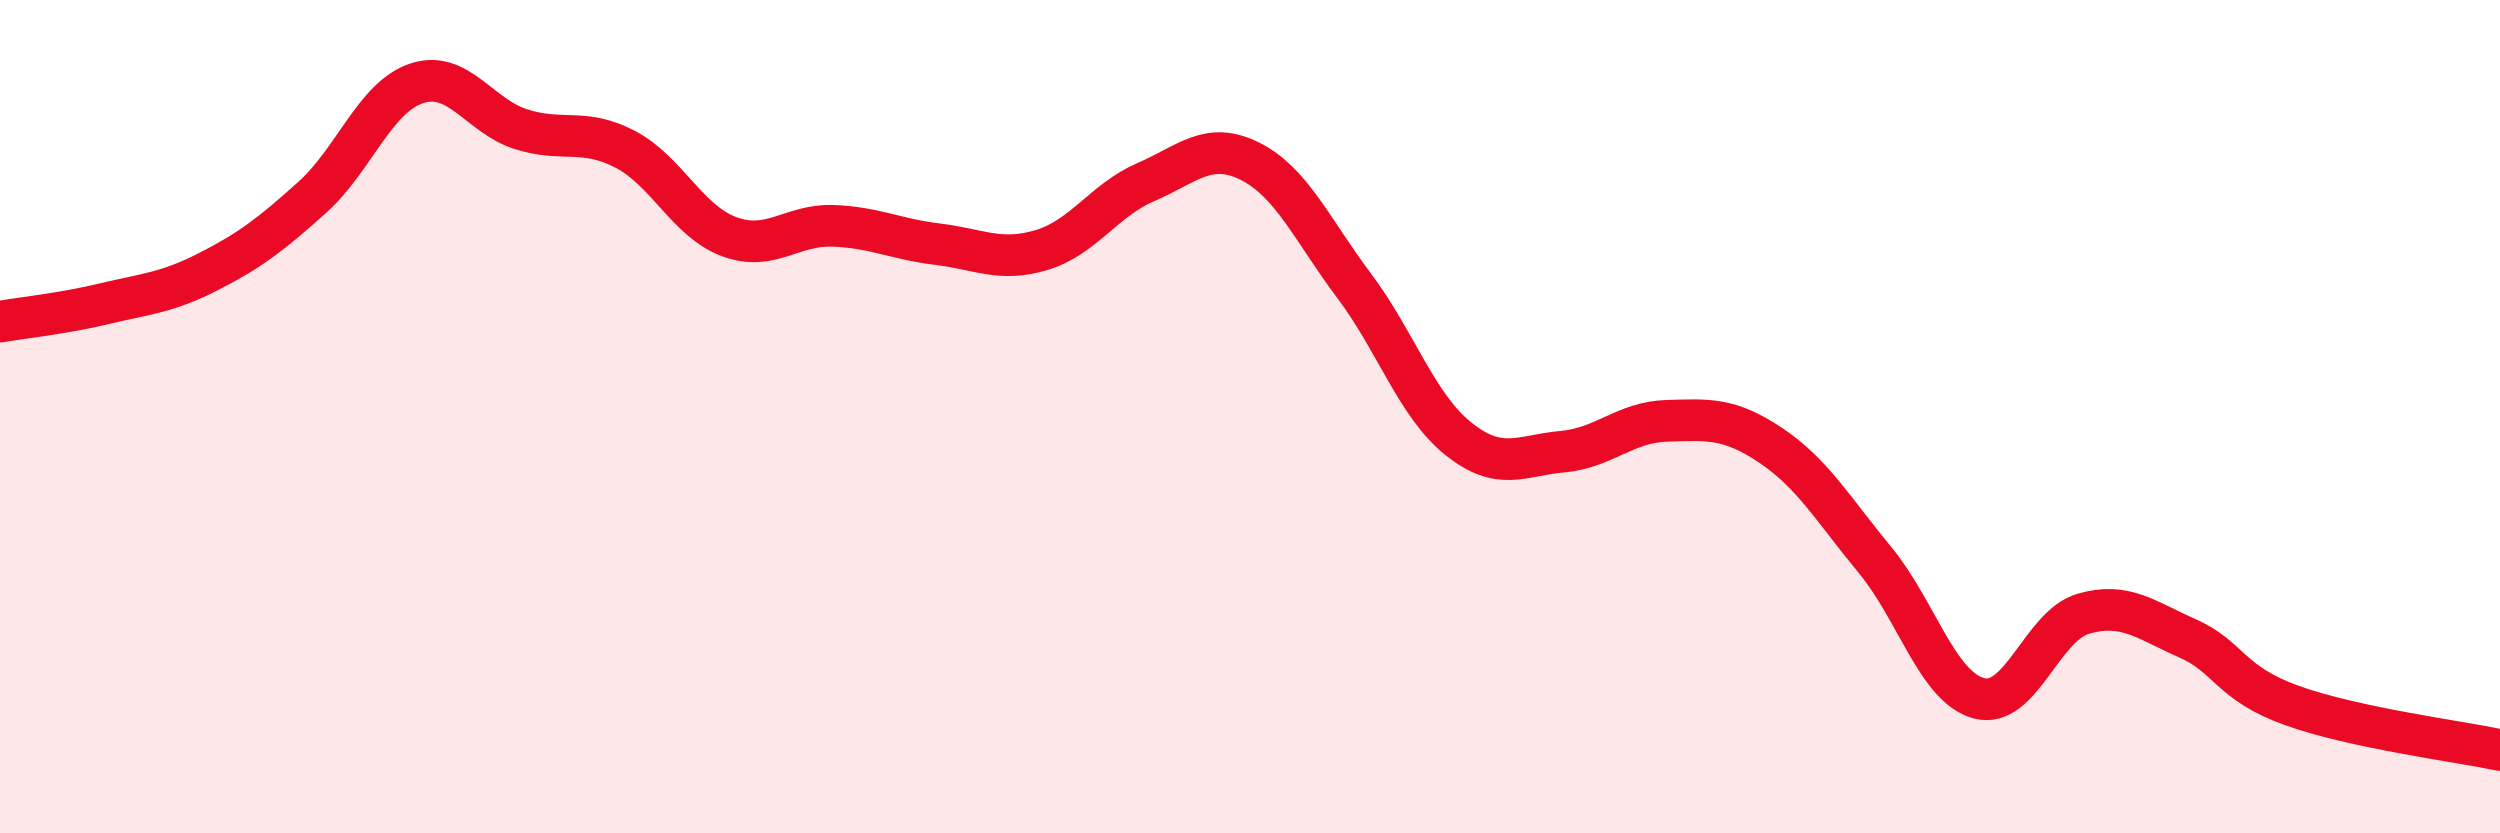
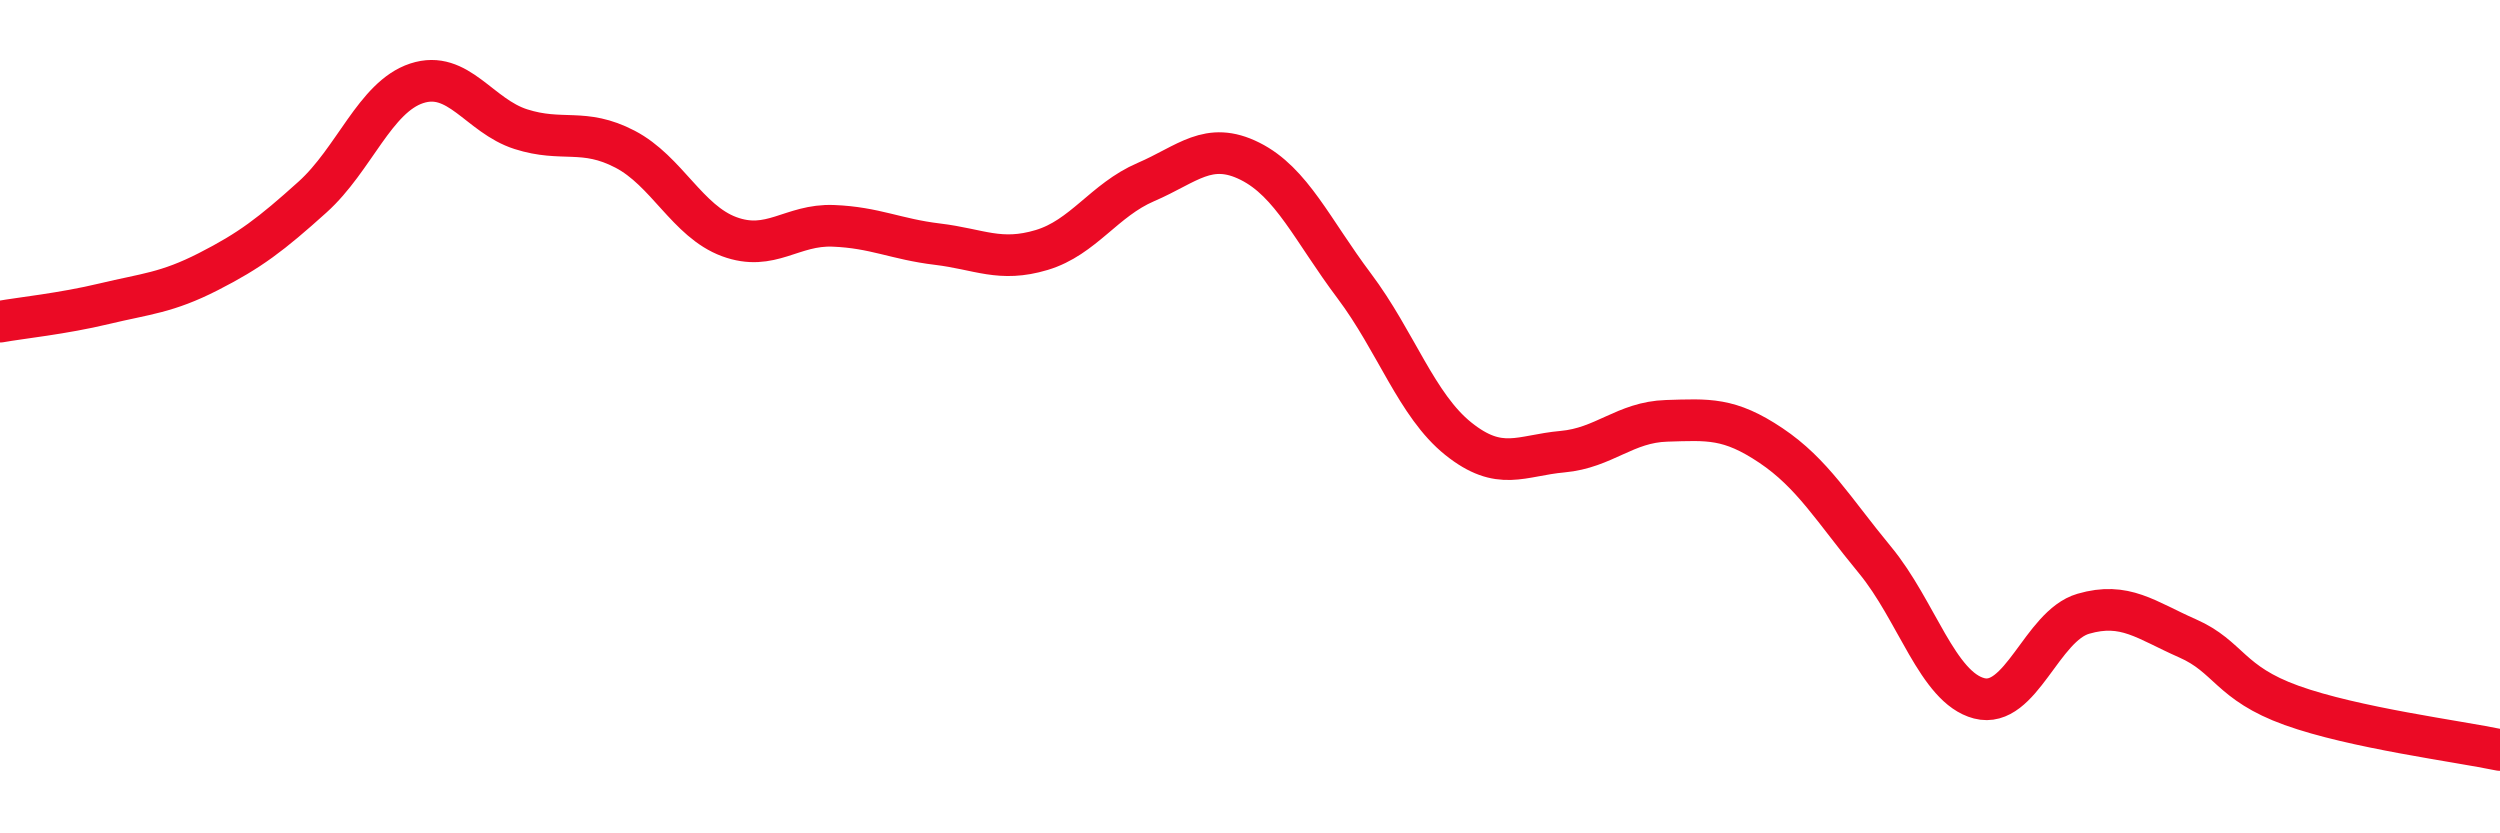
<svg xmlns="http://www.w3.org/2000/svg" width="60" height="20" viewBox="0 0 60 20">
-   <path d="M 0,7.72 C 0.5,7.63 1.5,7.53 2.5,7.29 C 3.5,7.05 4,7.03 5,6.52 C 6,6.01 6.5,5.63 7.5,4.73 C 8.5,3.83 9,2.33 10,2 C 11,1.67 11.5,2.78 12.5,3.1 C 13.5,3.42 14,3.06 15,3.58 C 16,4.1 16.5,5.31 17.5,5.68 C 18.5,6.05 19,5.38 20,5.42 C 21,5.46 21.5,5.74 22.5,5.86 C 23.5,5.98 24,6.3 25,6 C 26,5.7 26.5,4.8 27.5,4.37 C 28.5,3.94 29,3.37 30,3.87 C 31,4.37 31.5,5.53 32.5,6.86 C 33.5,8.19 34,9.73 35,10.53 C 36,11.33 36.5,10.93 37.5,10.84 C 38.5,10.75 39,10.13 40,10.1 C 41,10.07 41.5,10.02 42.5,10.69 C 43.5,11.36 44,12.23 45,13.44 C 46,14.65 46.5,16.5 47.5,16.76 C 48.5,17.02 49,15.02 50,14.73 C 51,14.44 51.5,14.88 52.5,15.32 C 53.5,15.76 53.5,16.39 55,16.93 C 56.5,17.47 59,17.79 60,18L60 20L0 20Z" fill="#EB0A25" opacity="0.1" stroke-linecap="round" stroke-linejoin="round" />
  <path d="M 0,7.72 C 0.5,7.63 1.5,7.53 2.5,7.29 C 3.5,7.05 4,7.03 5,6.52 C 6,6.01 6.5,5.63 7.5,4.73 C 8.5,3.83 9,2.33 10,2 C 11,1.67 11.5,2.78 12.5,3.1 C 13.5,3.42 14,3.06 15,3.58 C 16,4.1 16.5,5.31 17.5,5.68 C 18.5,6.05 19,5.38 20,5.42 C 21,5.46 21.5,5.74 22.5,5.86 C 23.5,5.98 24,6.3 25,6 C 26,5.7 26.5,4.8 27.5,4.37 C 28.5,3.94 29,3.37 30,3.87 C 31,4.37 31.5,5.53 32.5,6.86 C 33.5,8.19 34,9.73 35,10.53 C 36,11.33 36.5,10.93 37.5,10.84 C 38.5,10.75 39,10.13 40,10.1 C 41,10.07 41.5,10.02 42.5,10.69 C 43.5,11.36 44,12.23 45,13.44 C 46,14.65 46.5,16.5 47.5,16.76 C 48.5,17.02 49,15.02 50,14.73 C 51,14.44 51.5,14.88 52.5,15.32 C 53.5,15.76 53.5,16.39 55,16.93 C 56.5,17.47 59,17.79 60,18" stroke="#EB0A25" stroke-width="1" fill="none" stroke-linecap="round" stroke-linejoin="round" />
</svg>